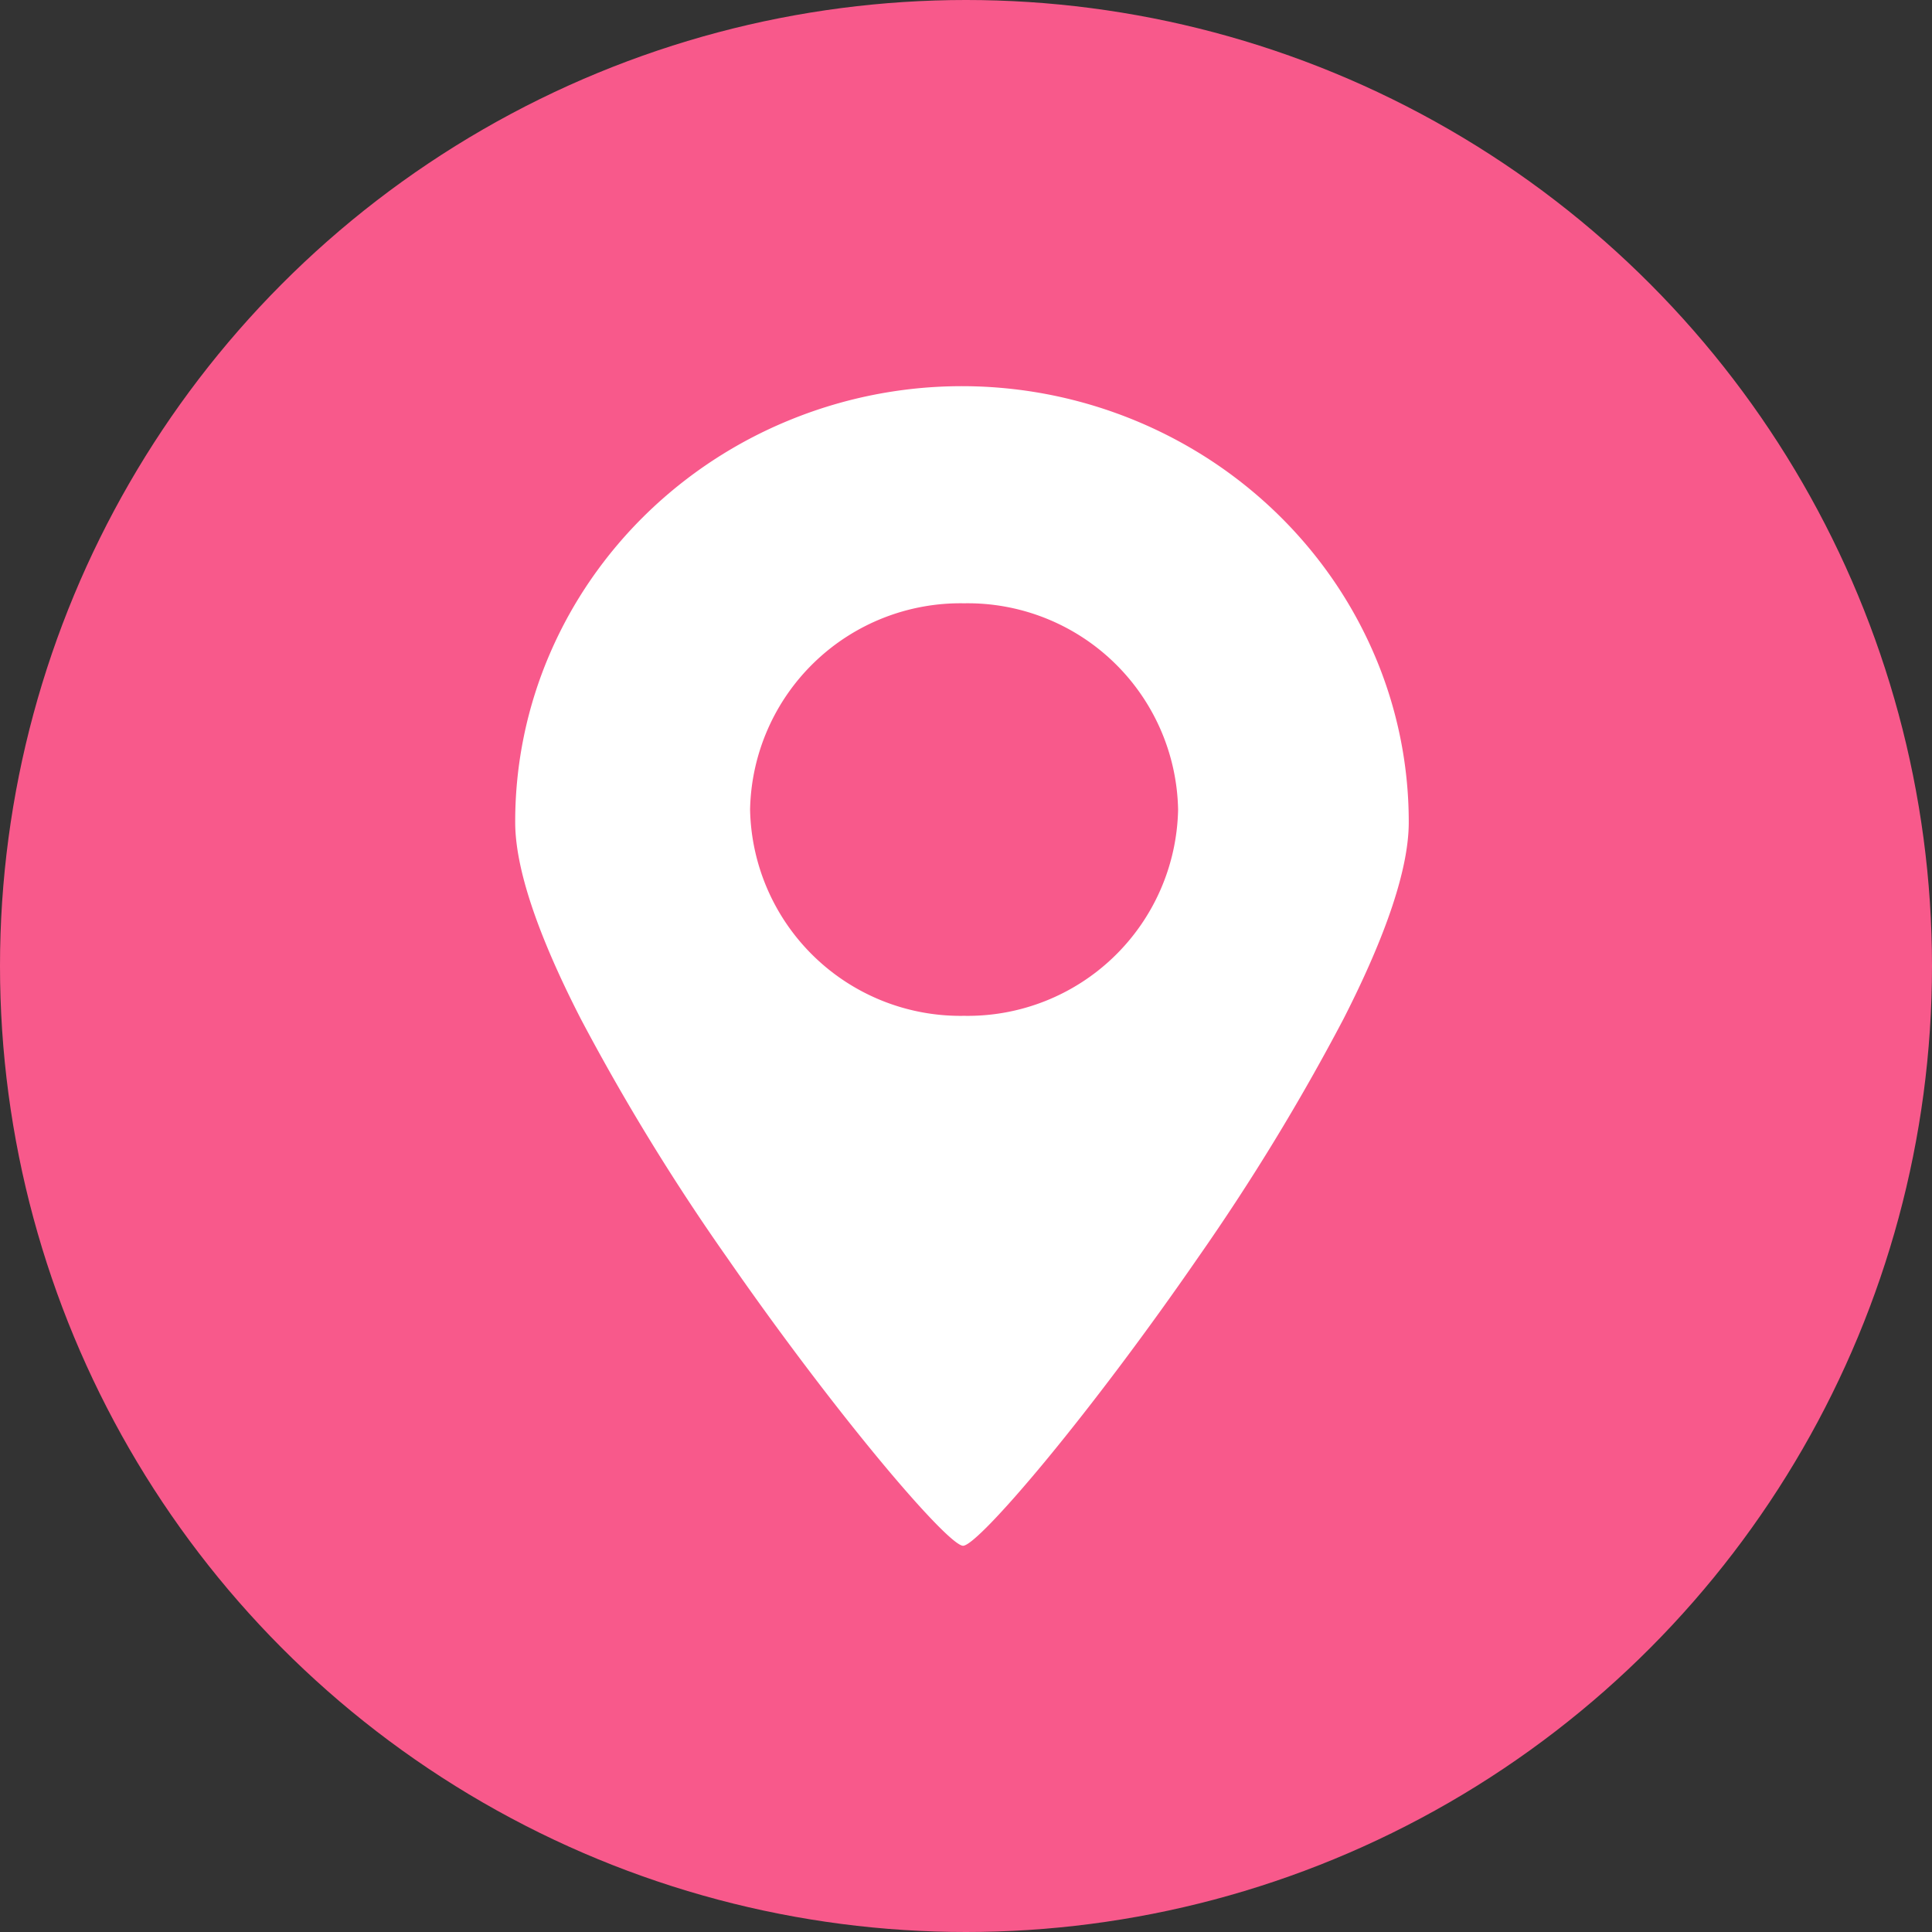
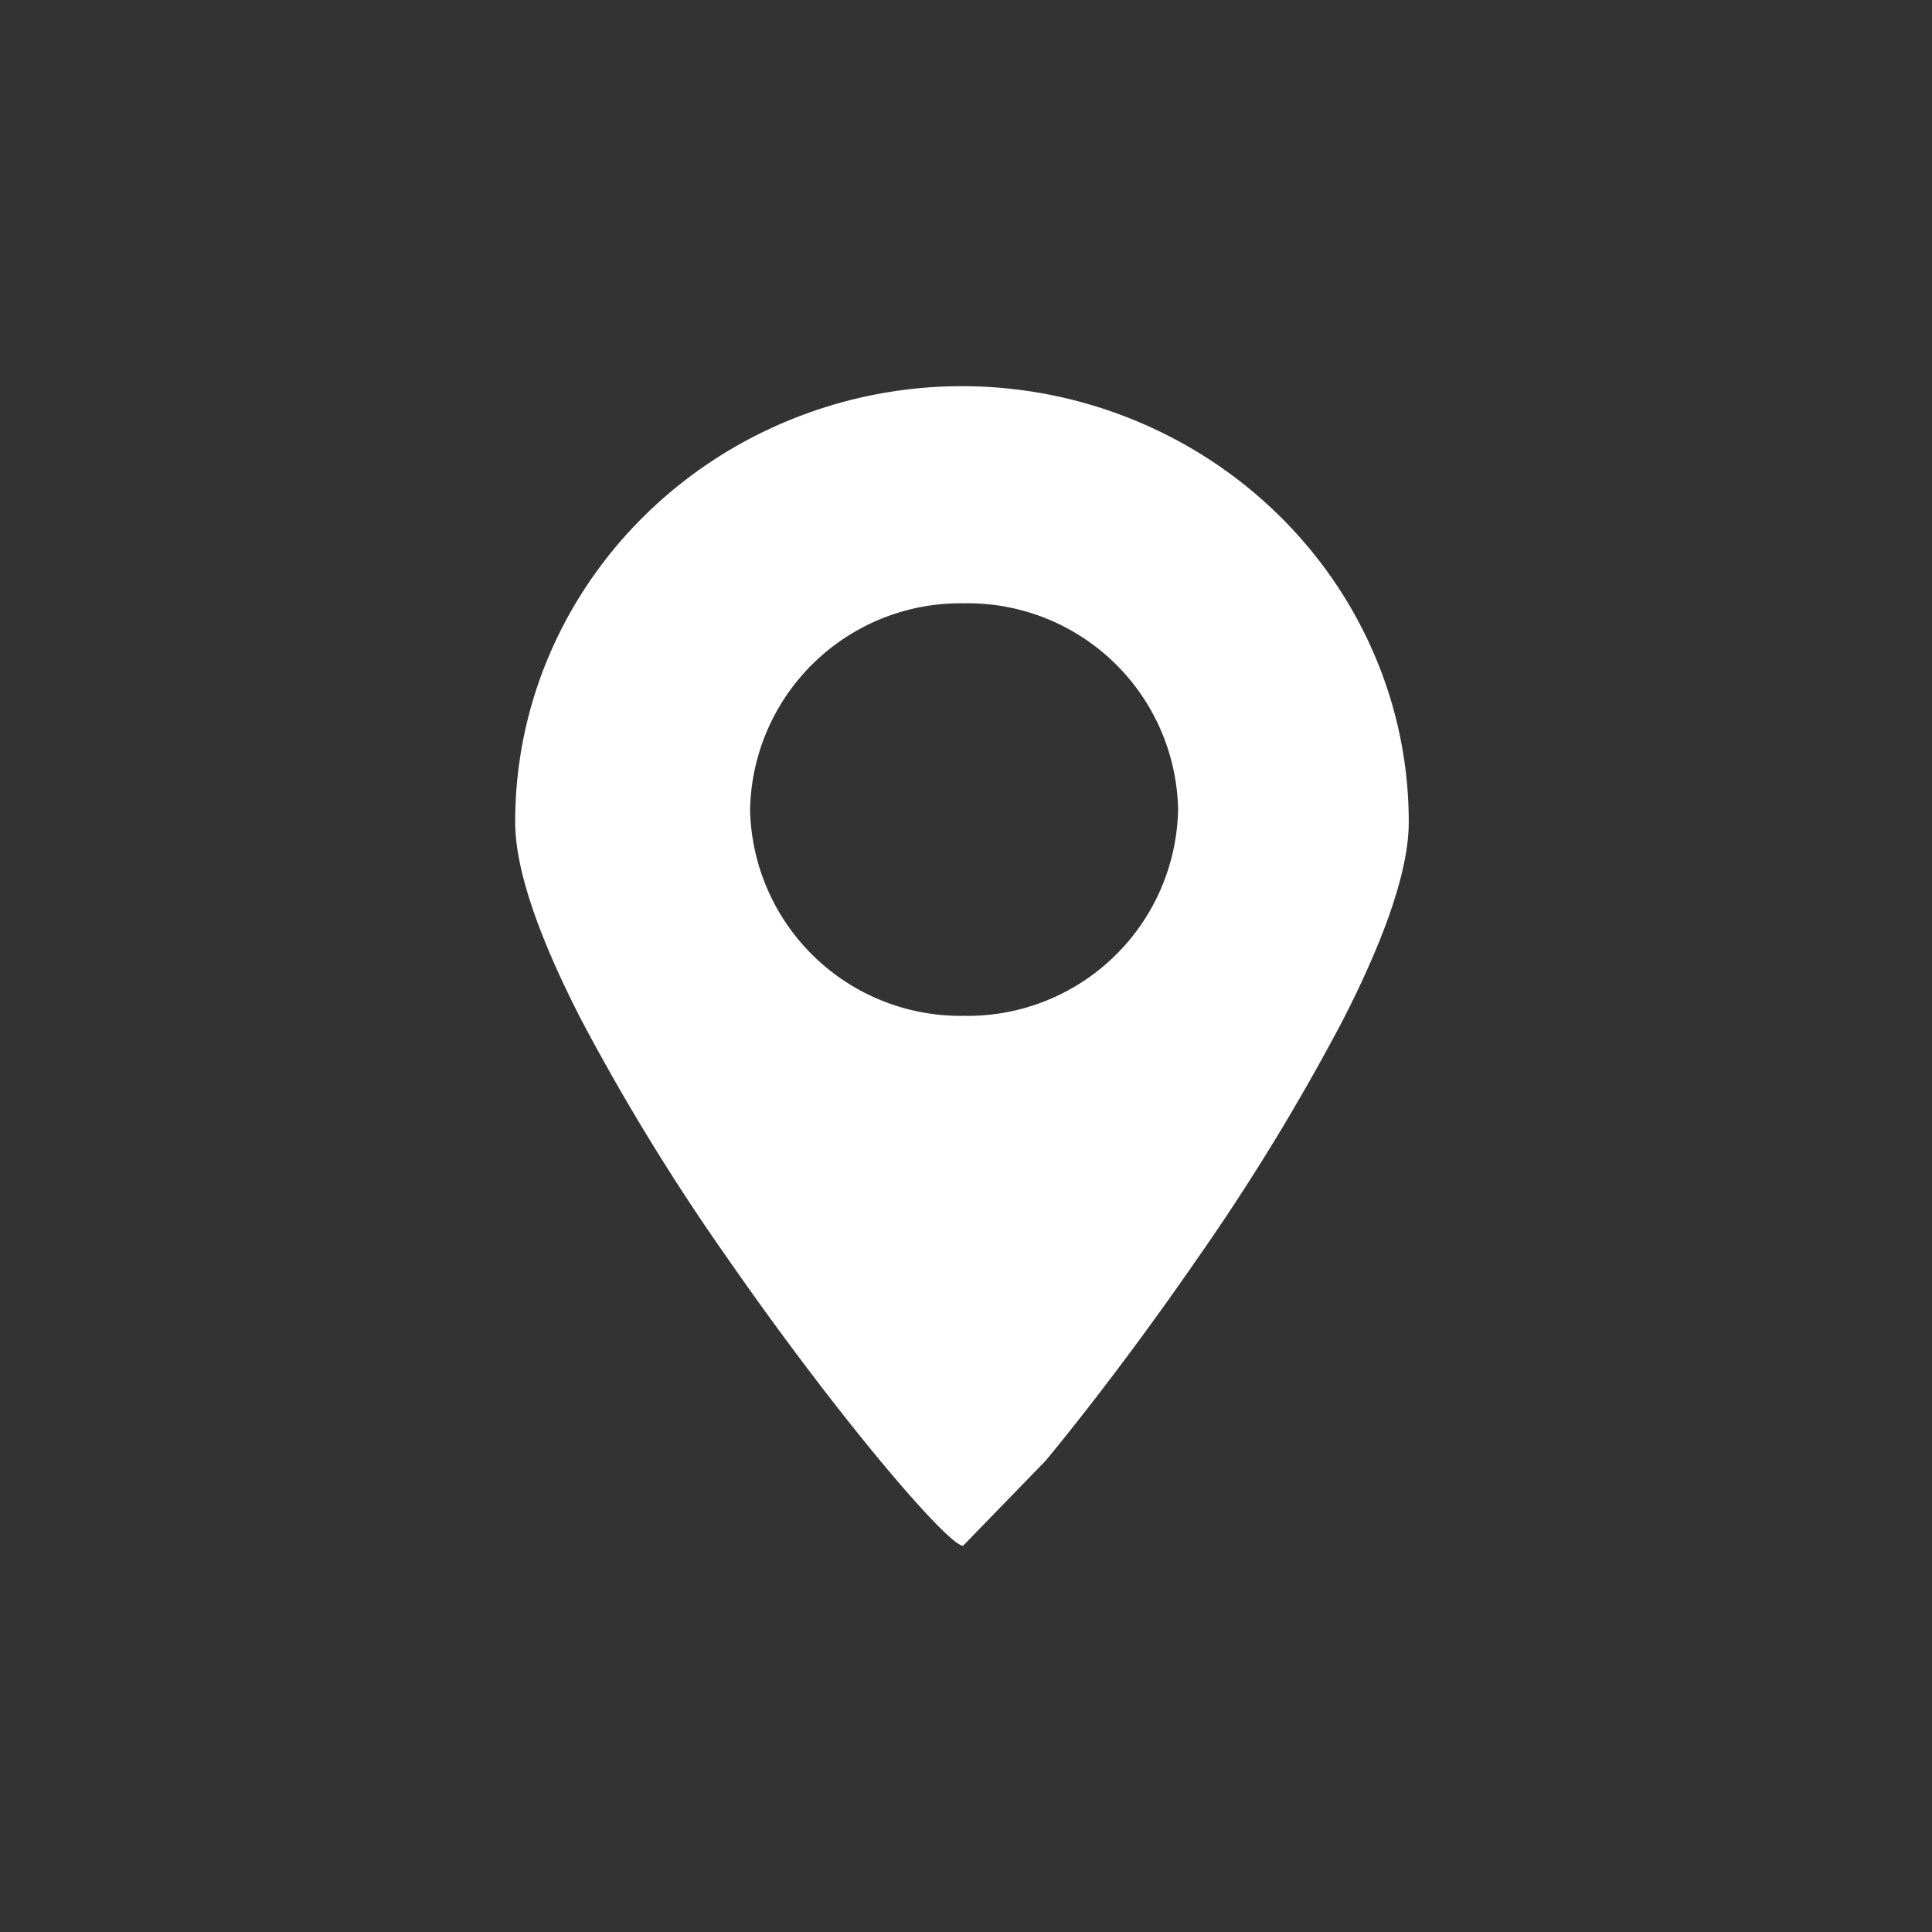
<svg xmlns="http://www.w3.org/2000/svg" width="48" height="48" viewBox="0 0 120 120">
  <rect x="0" y="0" width="120" height="120" fill="#333333" stroke="none" />
  <g id="favicon_on_a_white_background" data-name="favicon on a white background" transform="translate(-132 -851)">
-     <circle id="Ellipse_bg" data-name="Ellipse bg" cx="60" cy="60" r="60" transform="translate(132 851)" fill="#f8598b" />
-     <path id="pin" d="M27.819,72.01c-.47,0-2.443-2.026-5.15-5.288-2.97-3.579-6.423-8.156-9.474-12.558A137.3,137.3,0,0,1,4.079,39.294C1.372,34.022,0,29.911,0,27.074A26.327,26.327,0,0,1,2.181,16.538a26.885,26.885,0,0,1,2.559-4.6A27.441,27.441,0,0,1,8.129,7.932a27.853,27.853,0,0,1,8.82-5.8,28.228,28.228,0,0,1,26.31,2.5,27.828,27.828,0,0,1,4.107,3.307,27.441,27.441,0,0,1,3.389,4.007,26.885,26.885,0,0,1,2.559,4.6A26.327,26.327,0,0,1,55.5,27.074c0,2.837-1.365,6.948-4.057,12.221a137.369,137.369,0,0,1-9.067,14.869c-3.035,4.4-6.47,8.981-9.425,12.558C30.253,69.984,28.288,72.01,27.819,72.01Zm.062-58.538A13.073,13.073,0,0,0,14.589,26.284,13.073,13.073,0,0,0,27.882,39.095,13.073,13.073,0,0,0,41.174,26.284,13.073,13.073,0,0,0,27.882,13.472Z" transform="translate(164 875)" fill="#fff" />
+     <path id="pin" d="M27.819,72.01c-.47,0-2.443-2.026-5.15-5.288-2.97-3.579-6.423-8.156-9.474-12.558A137.3,137.3,0,0,1,4.079,39.294C1.372,34.022,0,29.911,0,27.074A26.327,26.327,0,0,1,2.181,16.538a26.885,26.885,0,0,1,2.559-4.6A27.441,27.441,0,0,1,8.129,7.932a27.853,27.853,0,0,1,8.82-5.8,28.228,28.228,0,0,1,26.31,2.5,27.828,27.828,0,0,1,4.107,3.307,27.441,27.441,0,0,1,3.389,4.007,26.885,26.885,0,0,1,2.559,4.6A26.327,26.327,0,0,1,55.5,27.074c0,2.837-1.365,6.948-4.057,12.221a137.369,137.369,0,0,1-9.067,14.869c-3.035,4.4-6.47,8.981-9.425,12.558Zm.062-58.538A13.073,13.073,0,0,0,14.589,26.284,13.073,13.073,0,0,0,27.882,39.095,13.073,13.073,0,0,0,41.174,26.284,13.073,13.073,0,0,0,27.882,13.472Z" transform="translate(164 875)" fill="#fff" />
  </g>
</svg>